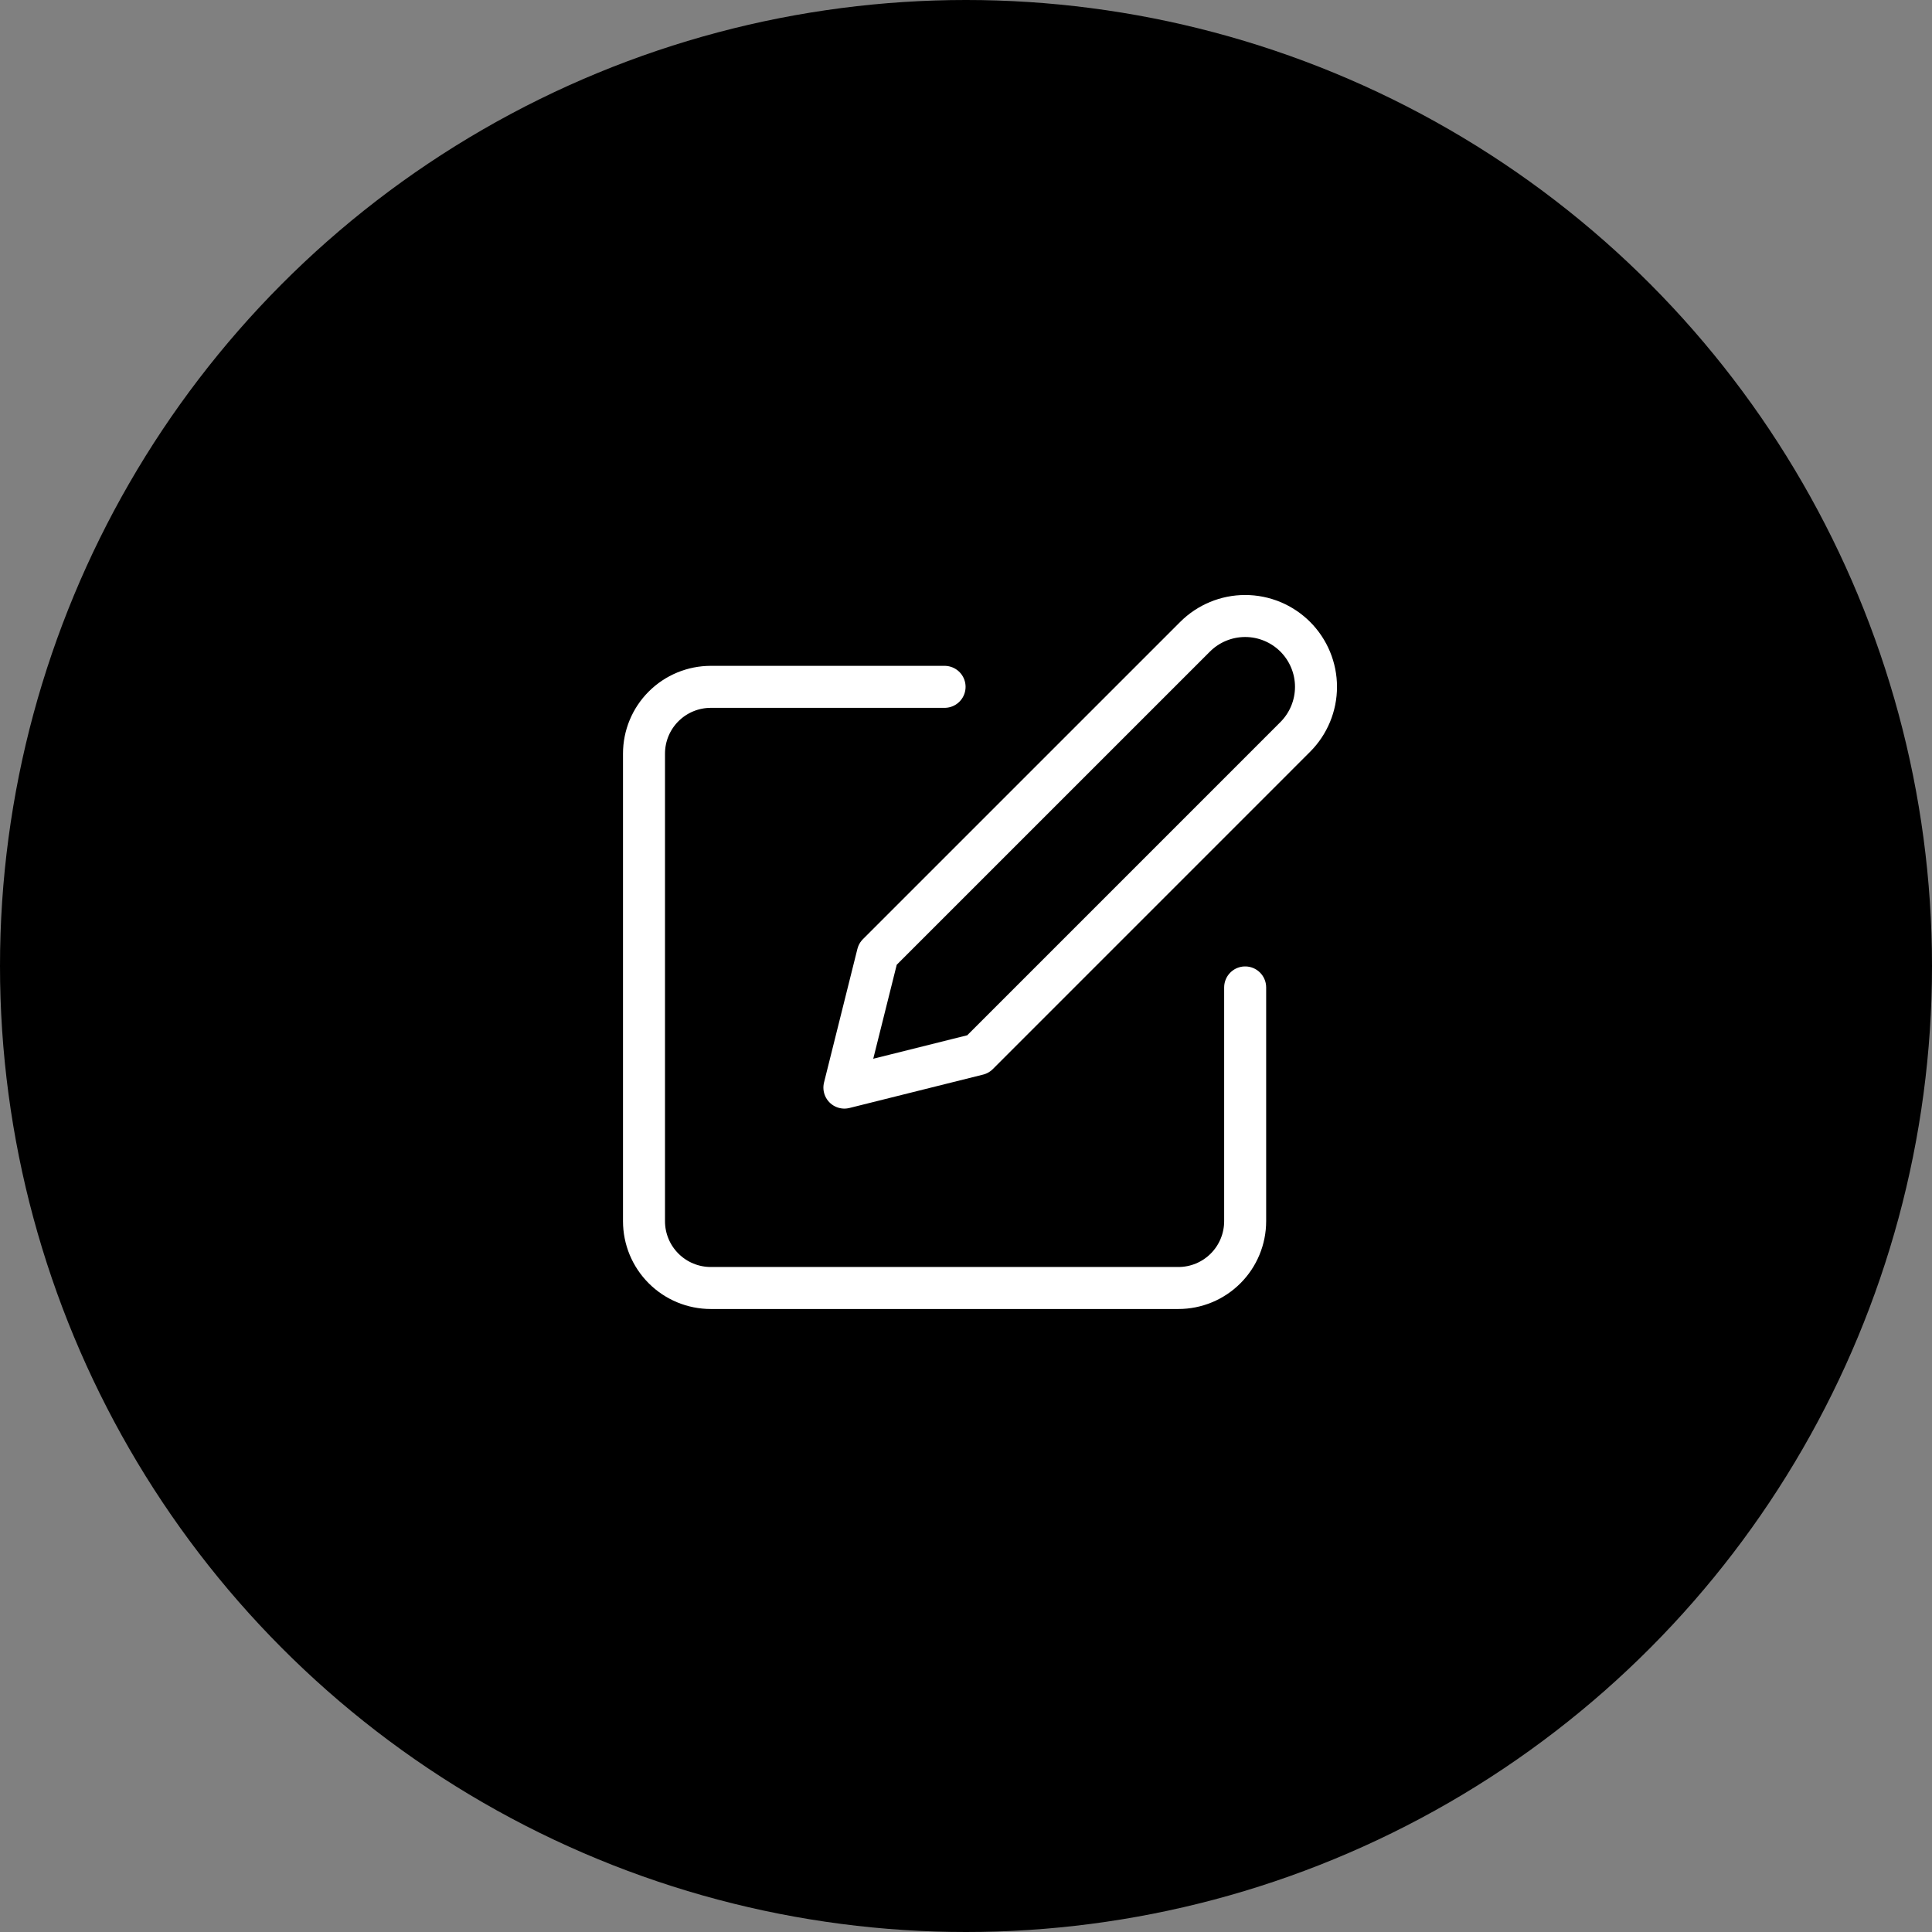
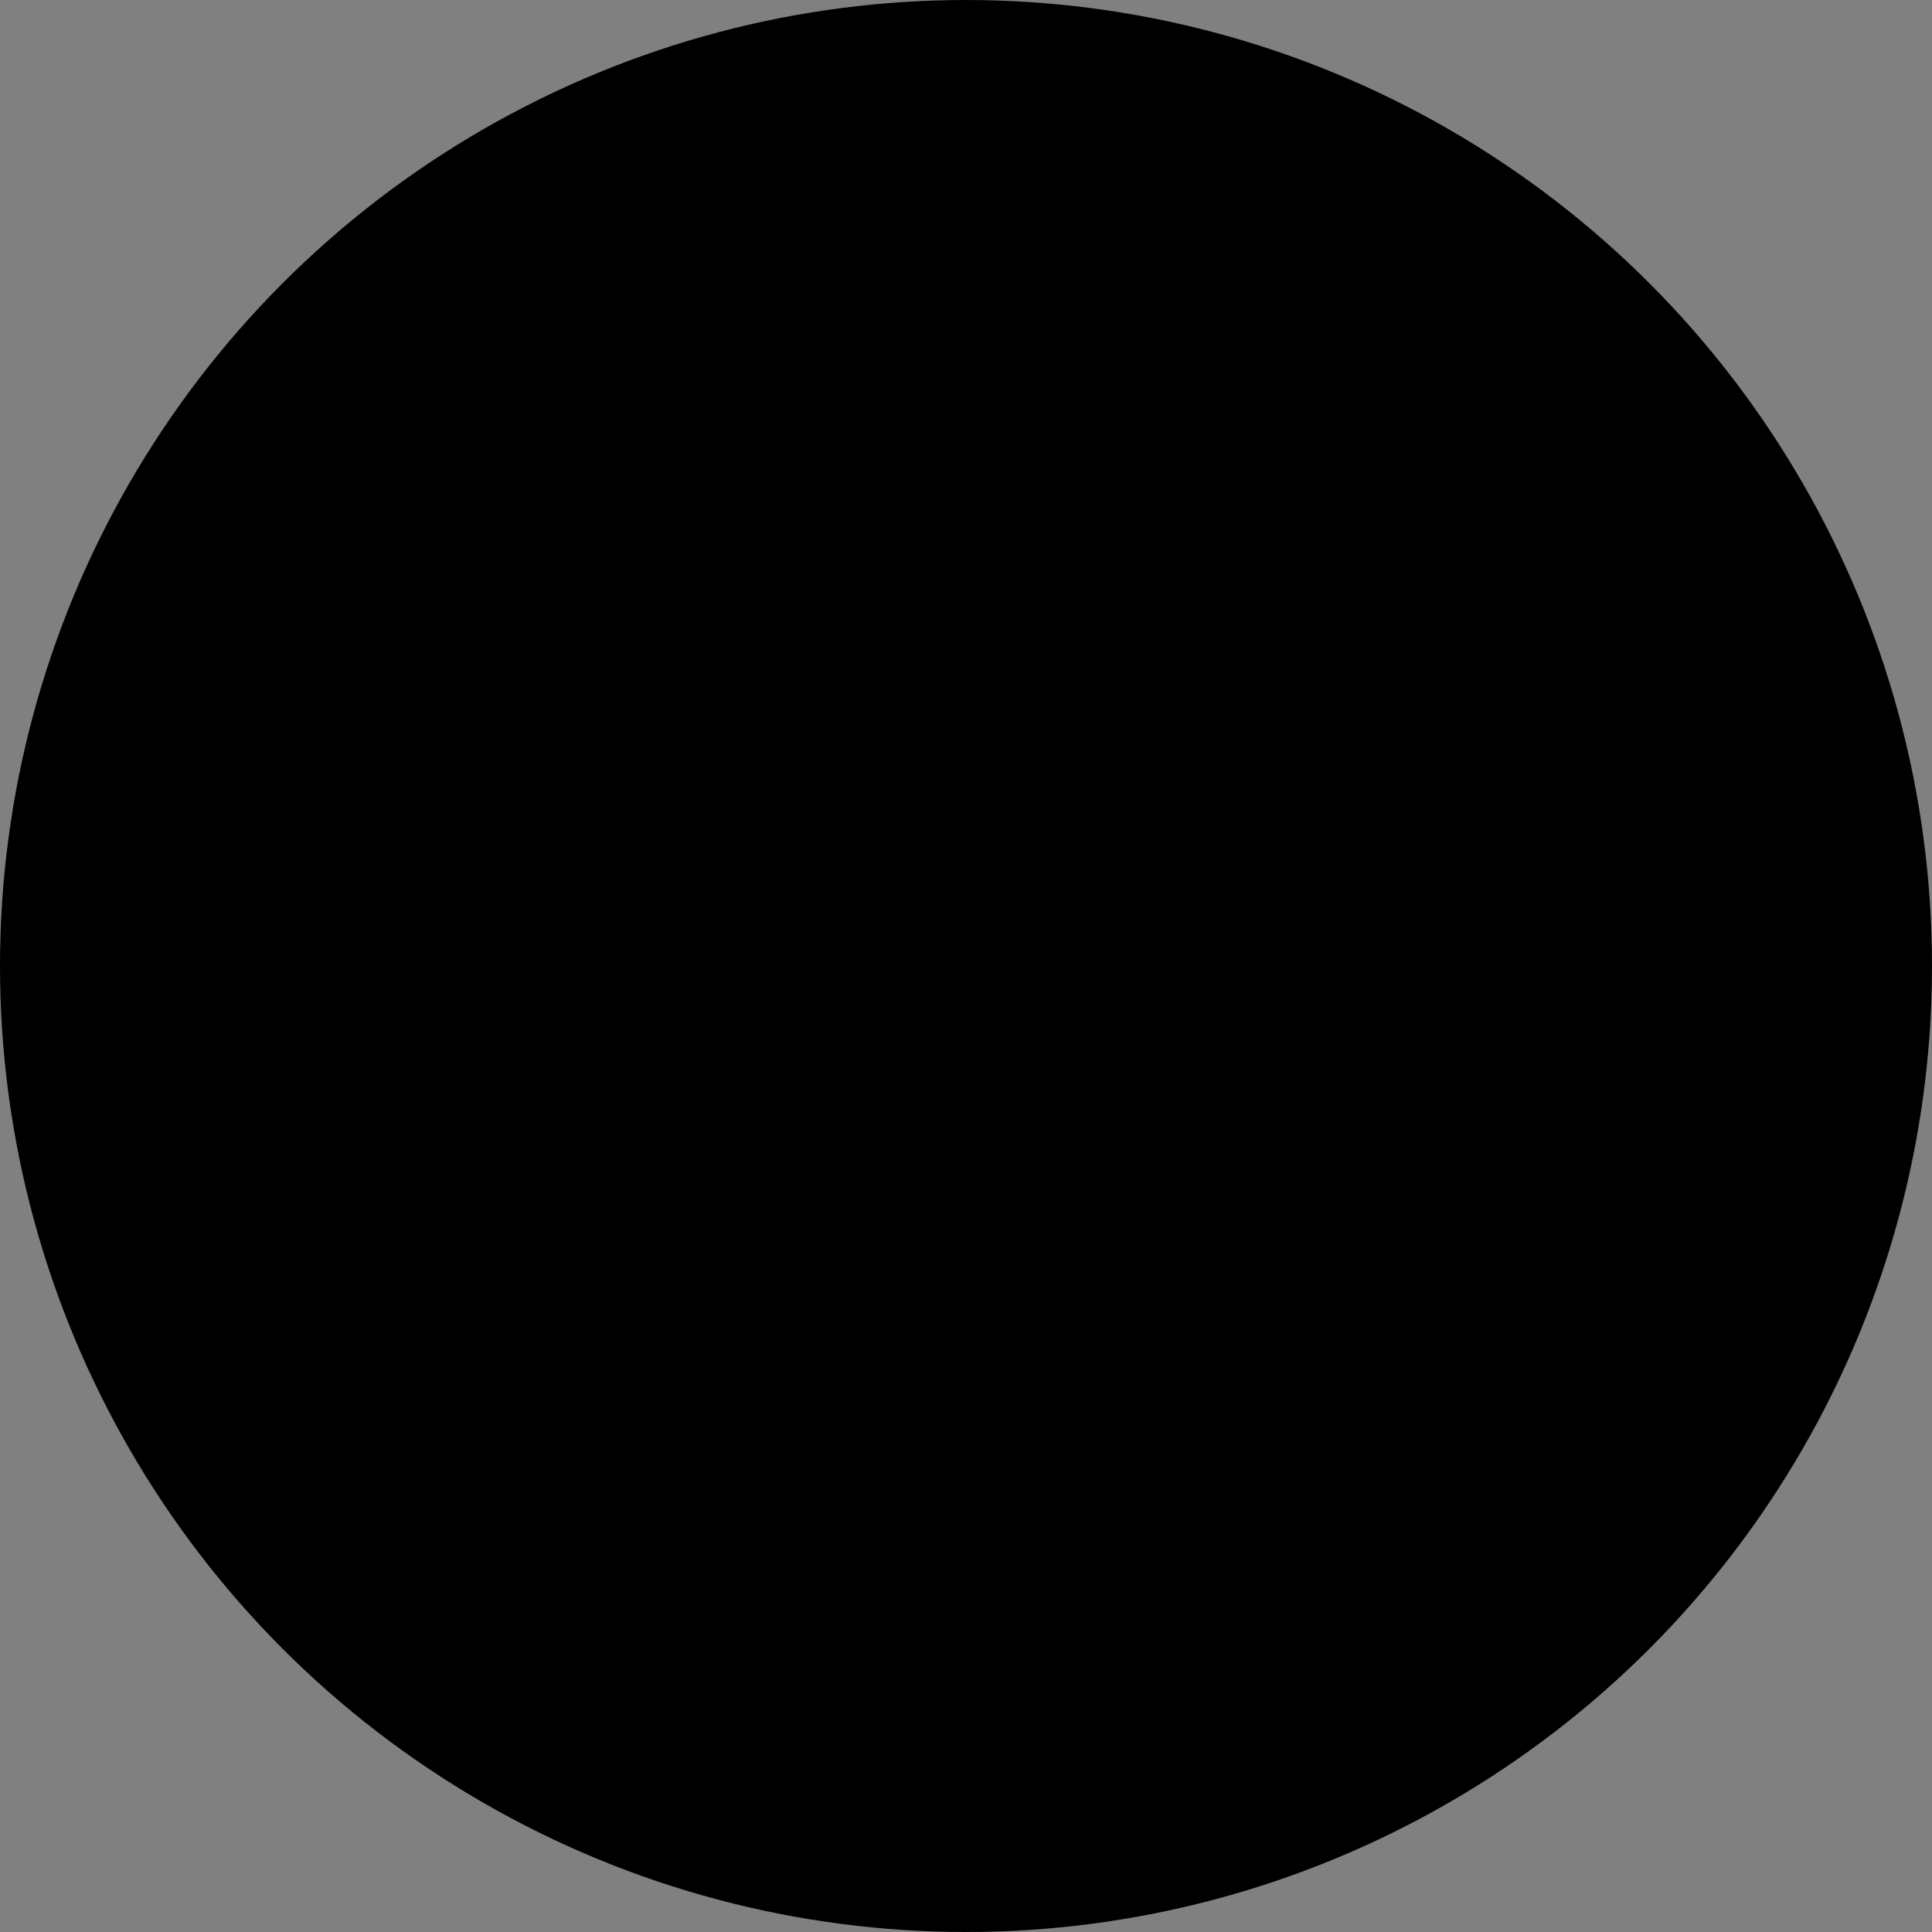
<svg xmlns="http://www.w3.org/2000/svg" width="69" height="69" viewBox="0 0 69 69" fill="none">
  <rect x="0" y="0" width="69" height="69" fill="#808080" stroke="none" />
  <circle cx="34.5" cy="34.5" r="34.5" fill="black" />
-   <path d="M33.735 24.53H25.386C24.753 24.53 24.146 24.782 23.699 25.229C23.251 25.676 23 26.283 23 26.916V43.614C23 44.247 23.251 44.854 23.699 45.301C24.146 45.749 24.753 46 25.386 46H42.084C42.717 46 43.324 45.749 43.771 45.301C44.218 44.854 44.47 44.247 44.47 43.614V35.265M42.681 22.741C43.155 22.267 43.799 22 44.47 22C45.141 22 45.784 22.267 46.259 22.741C46.733 23.216 47 23.859 47 24.53C47 25.201 46.733 25.845 46.259 26.319L34.928 37.651L30.157 38.843L31.349 34.072L42.681 22.741Z" stroke="white" stroke-width="1.5" stroke-linecap="round" stroke-linejoin="round" />
</svg>